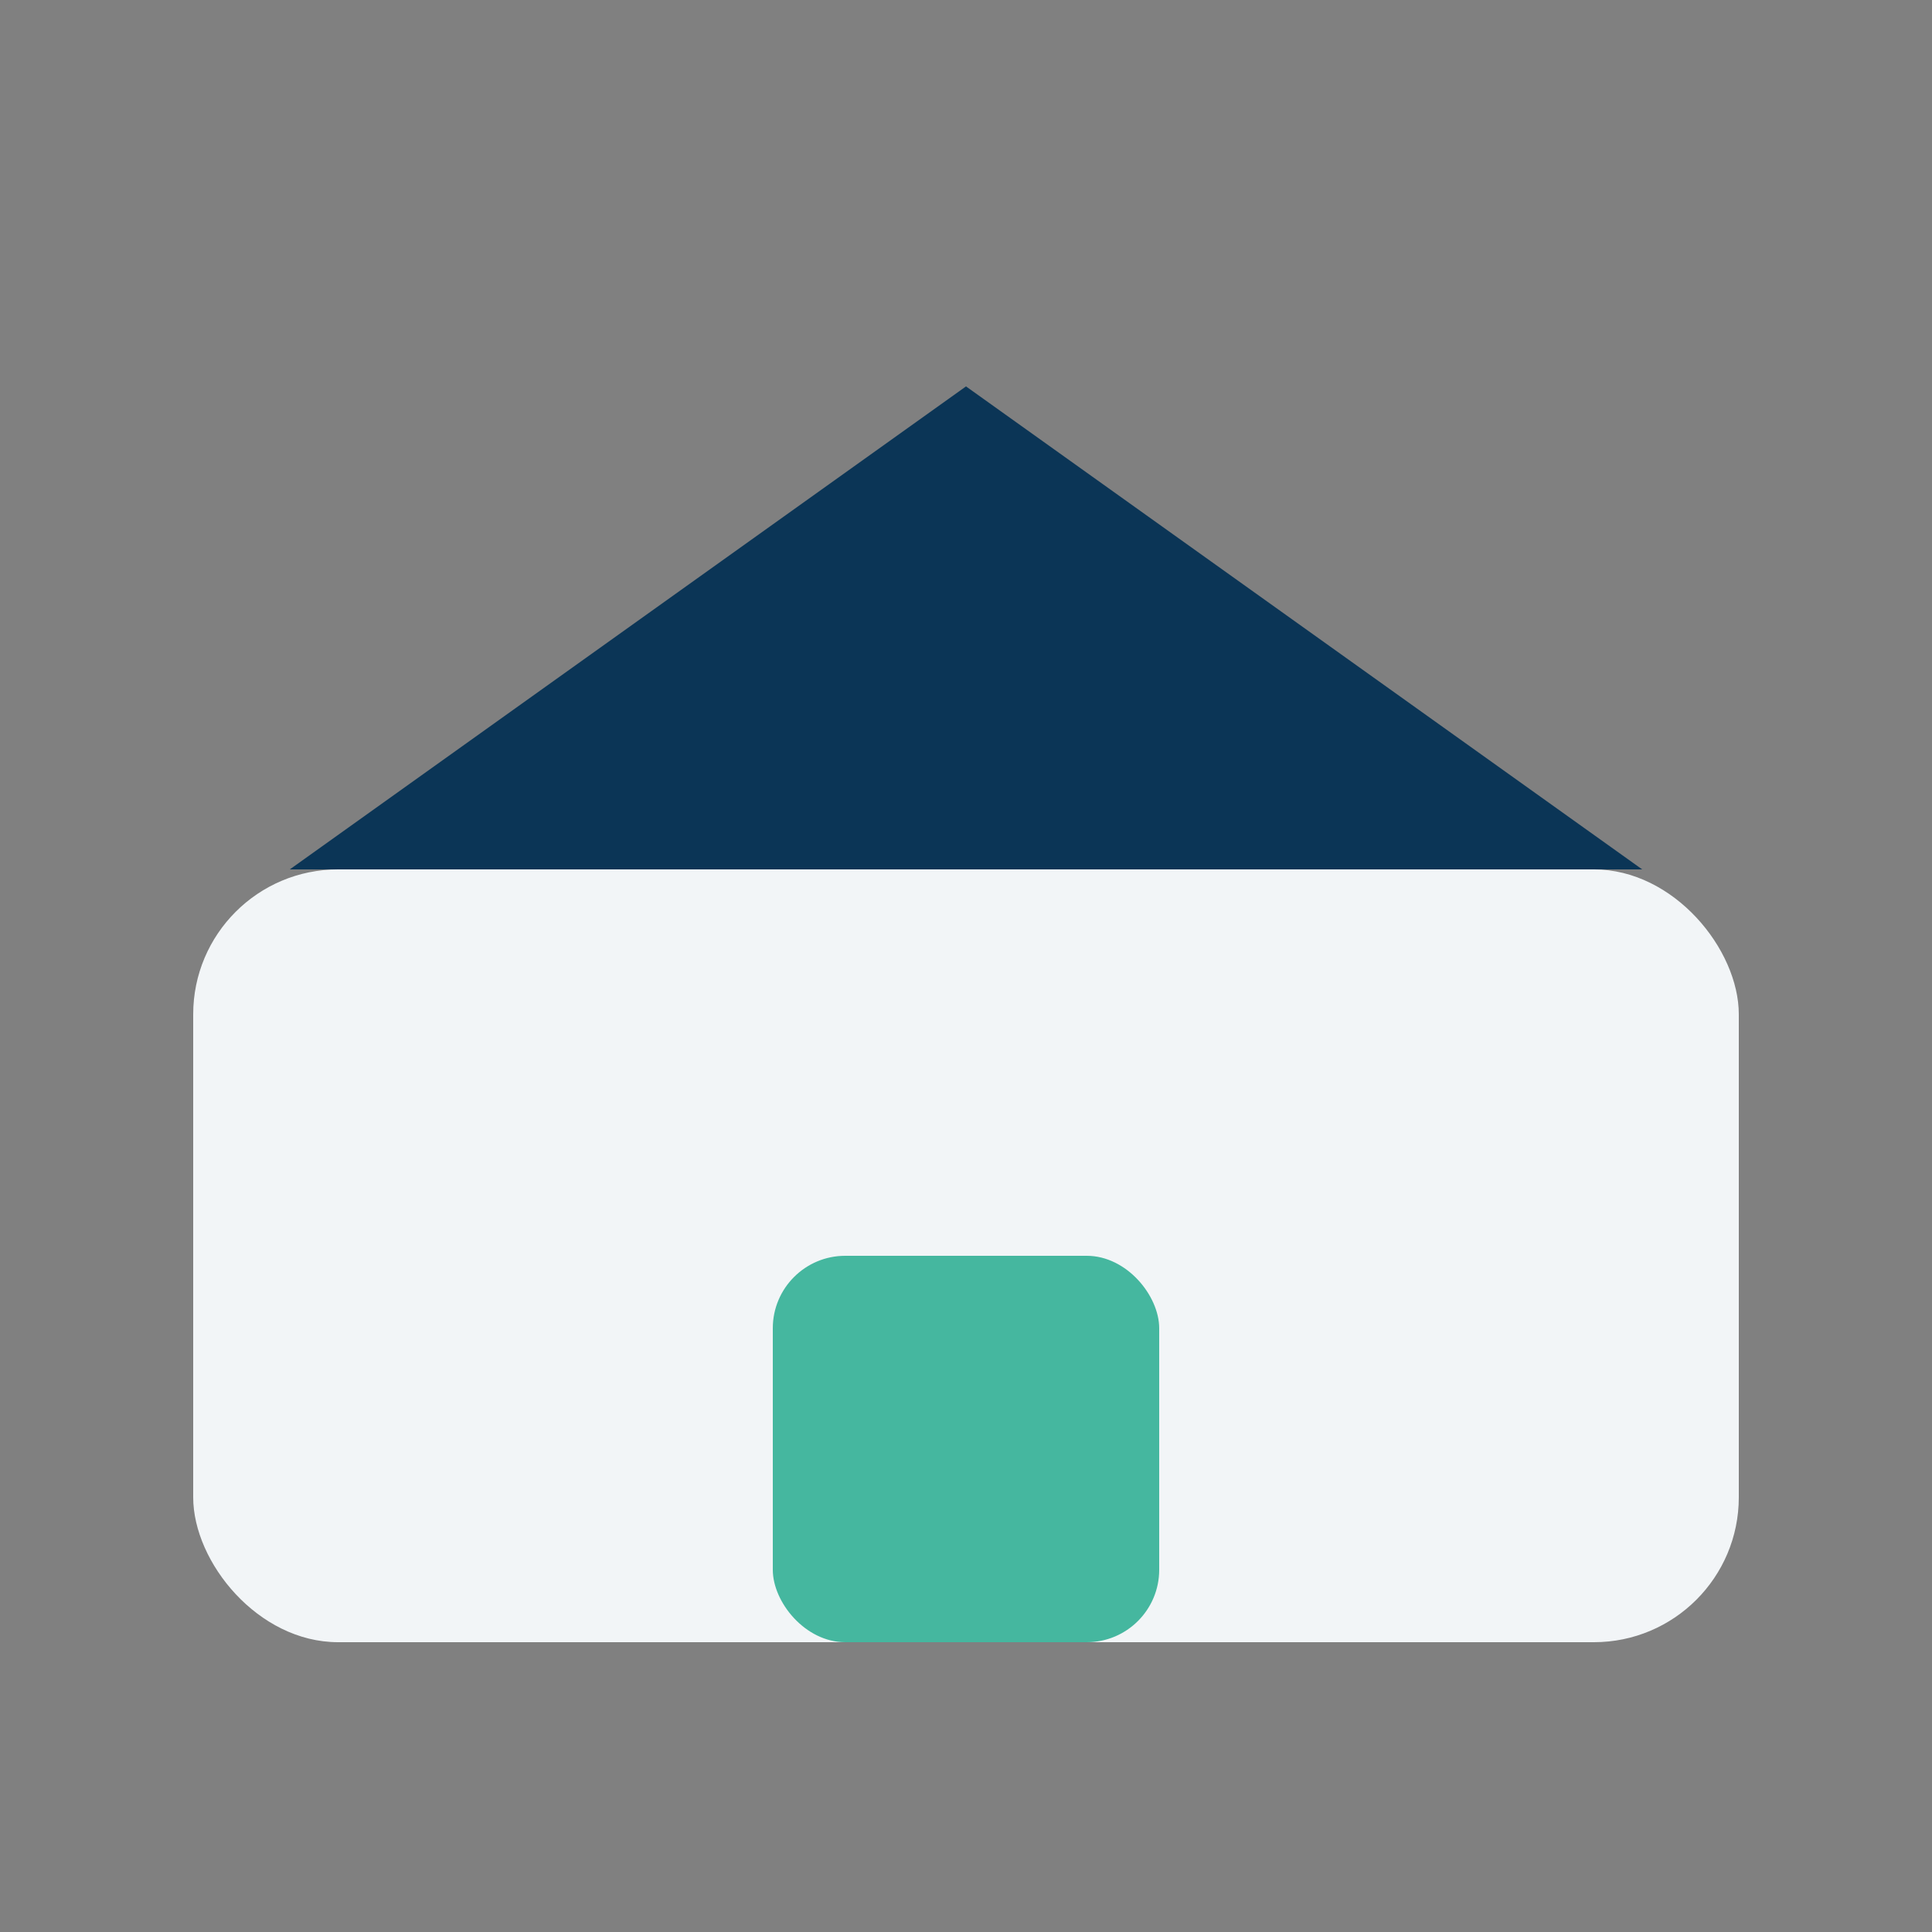
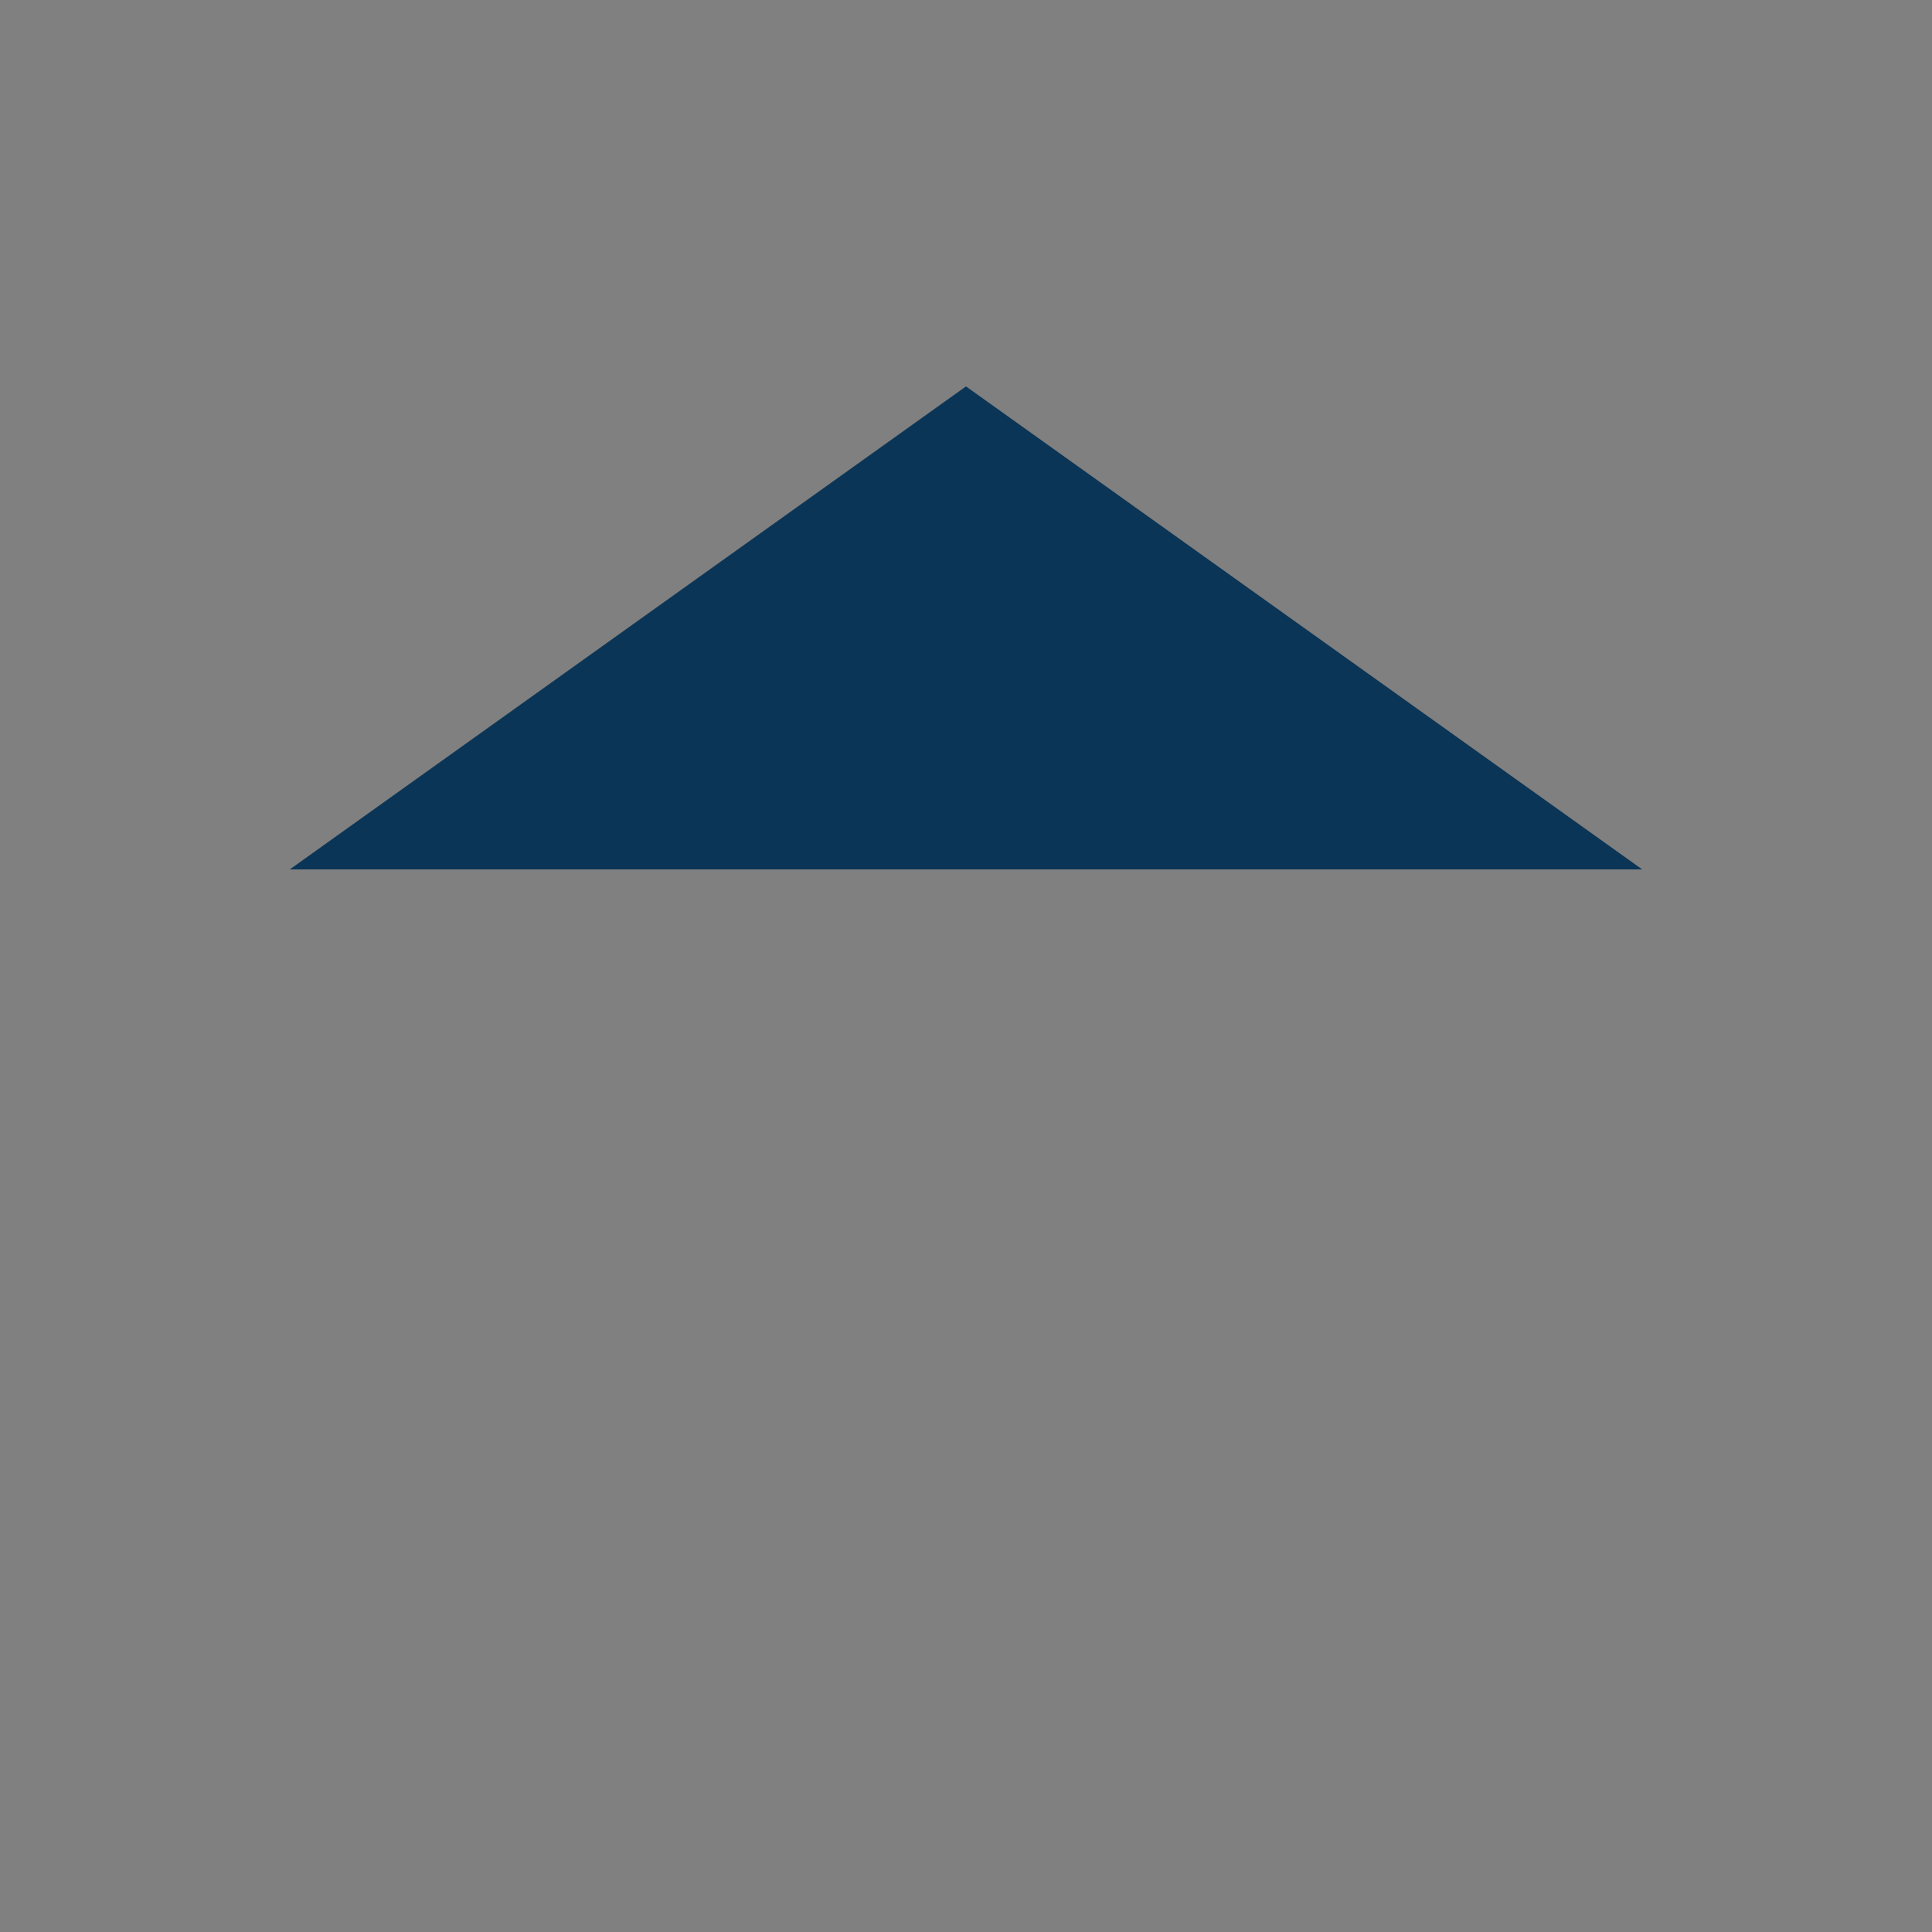
<svg xmlns="http://www.w3.org/2000/svg" width="40" height="40" viewBox="0 0 40 40">
  <rect x="0" y="0" width="40" height="40" fill="#808080" stroke="none" />
-   <rect x="4" y="18" width="32" height="16" rx="3" fill="#F2F5F7" />
  <path d="M20 8l14 10H6z" fill="#0B3556" />
-   <rect x="16" y="26" width="8" height="8" rx="1.5" fill="#45B79F" />
</svg>